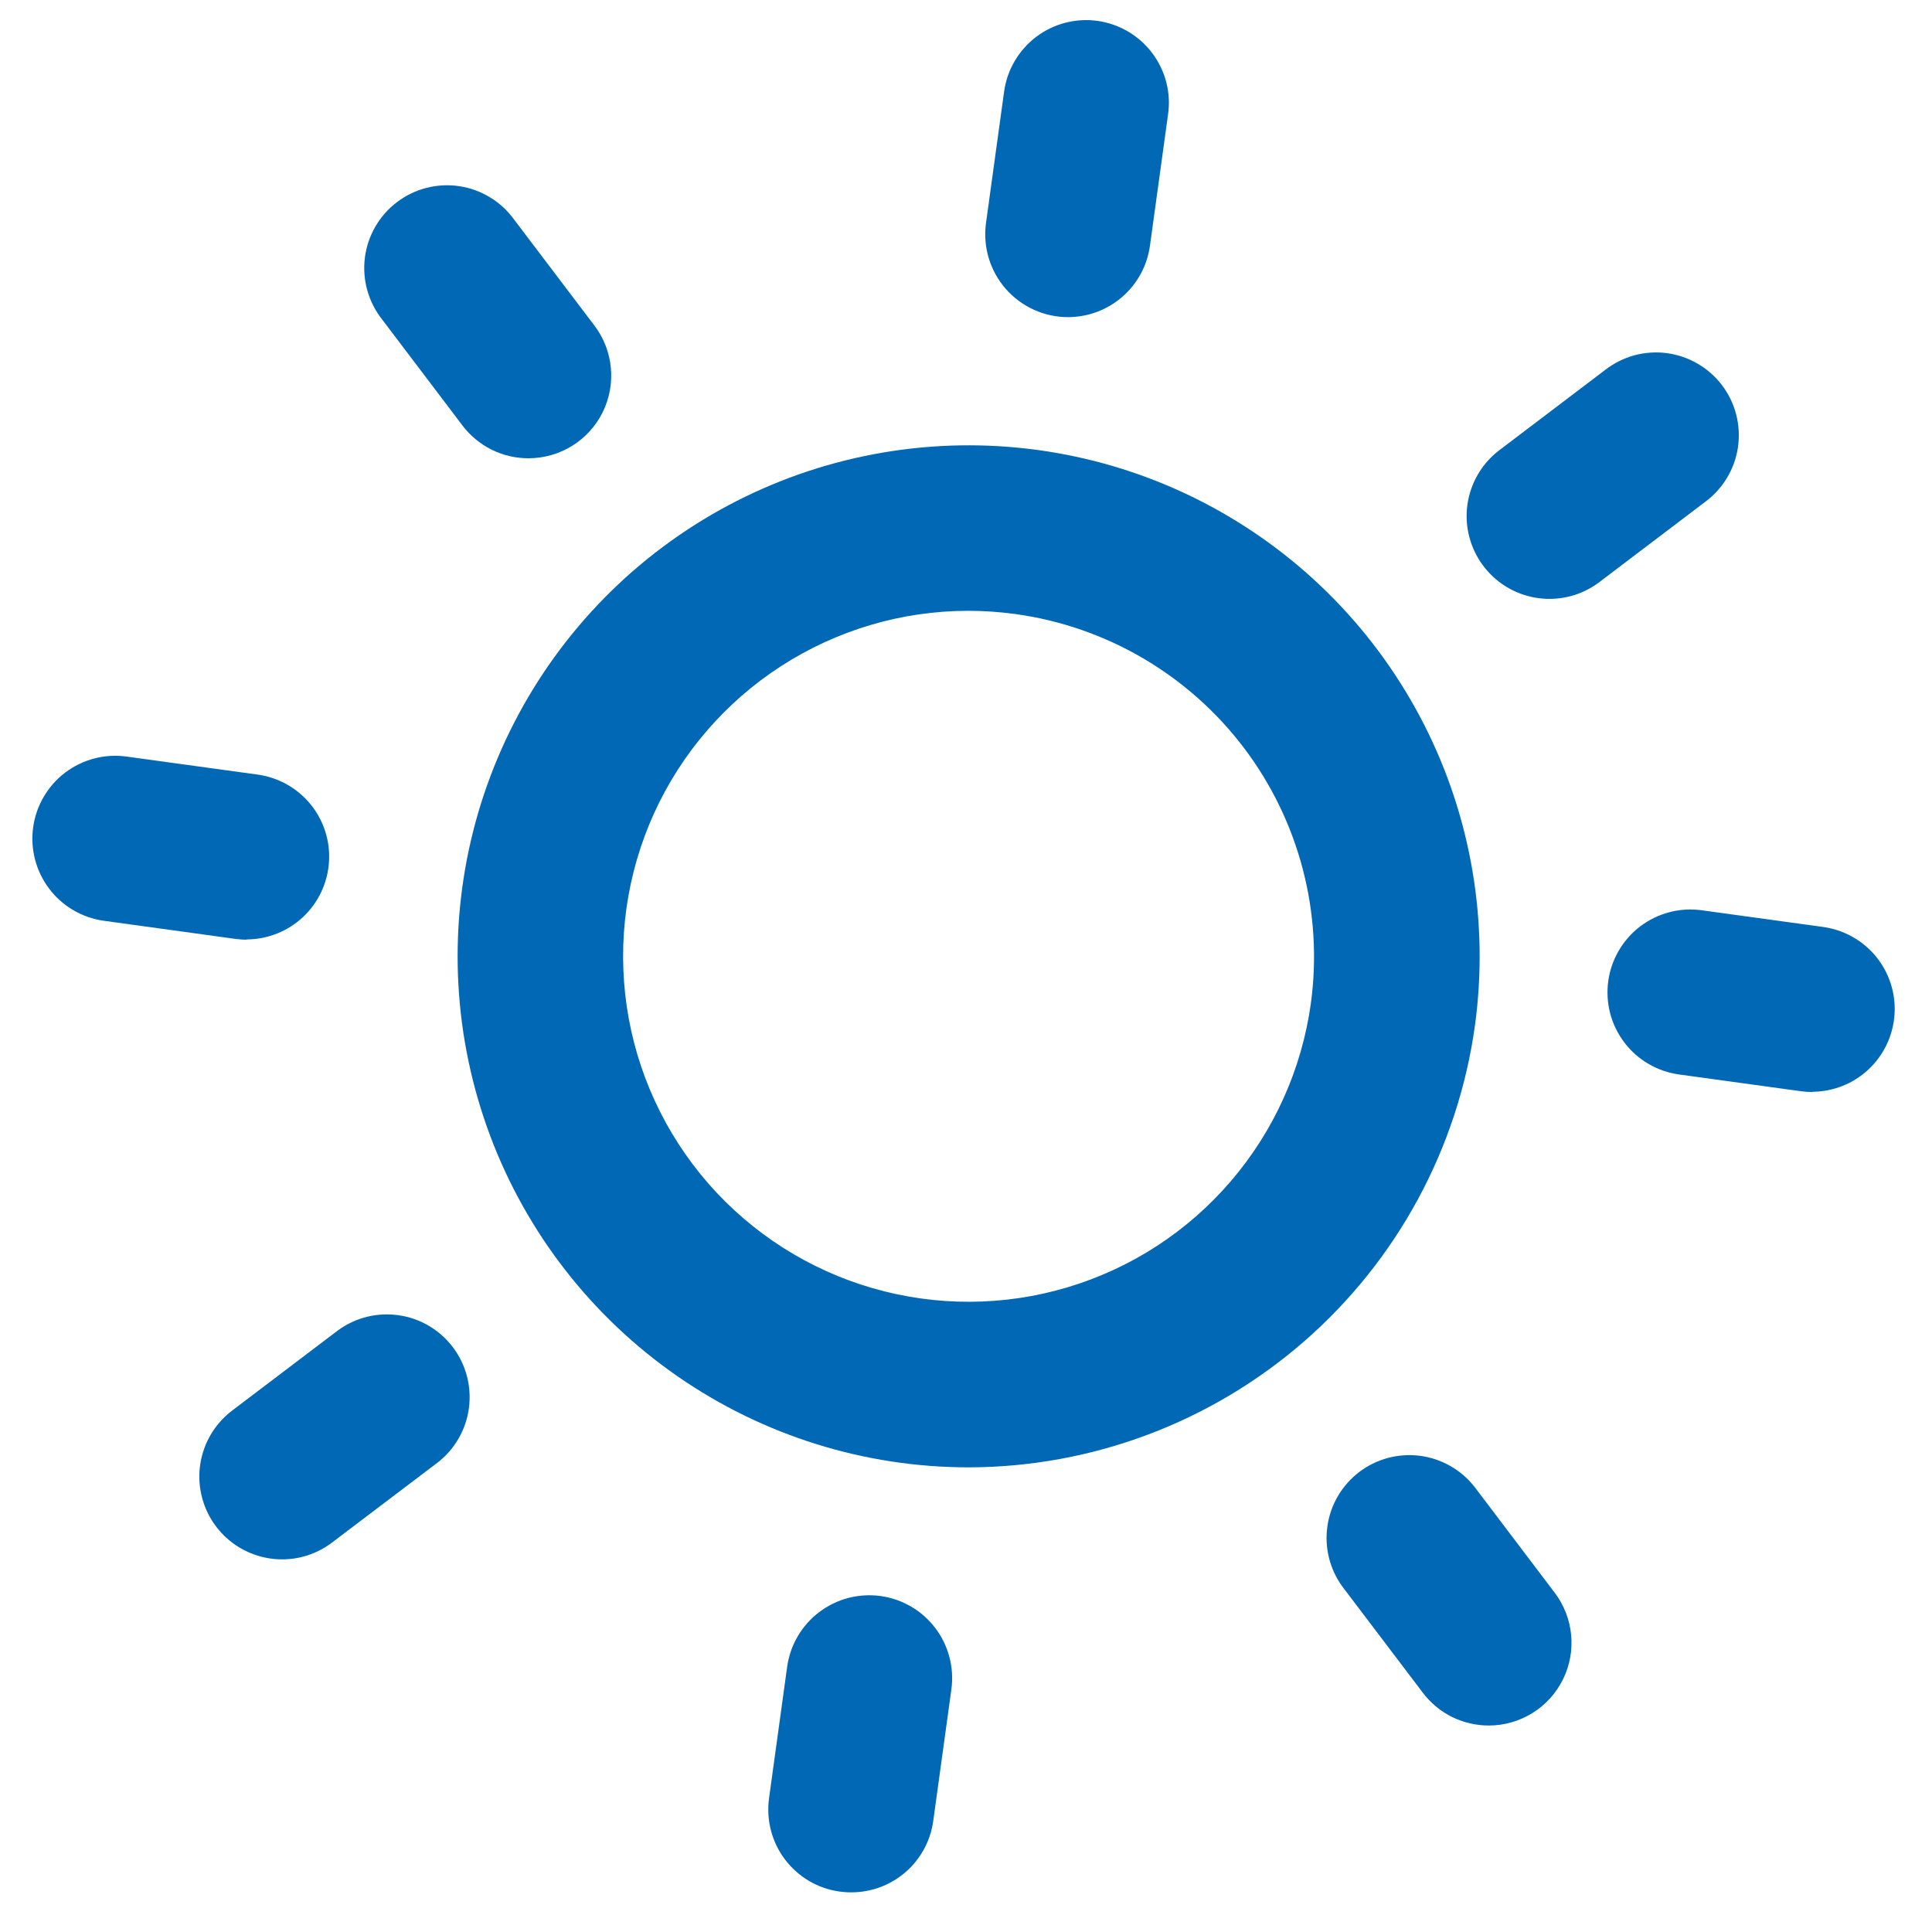
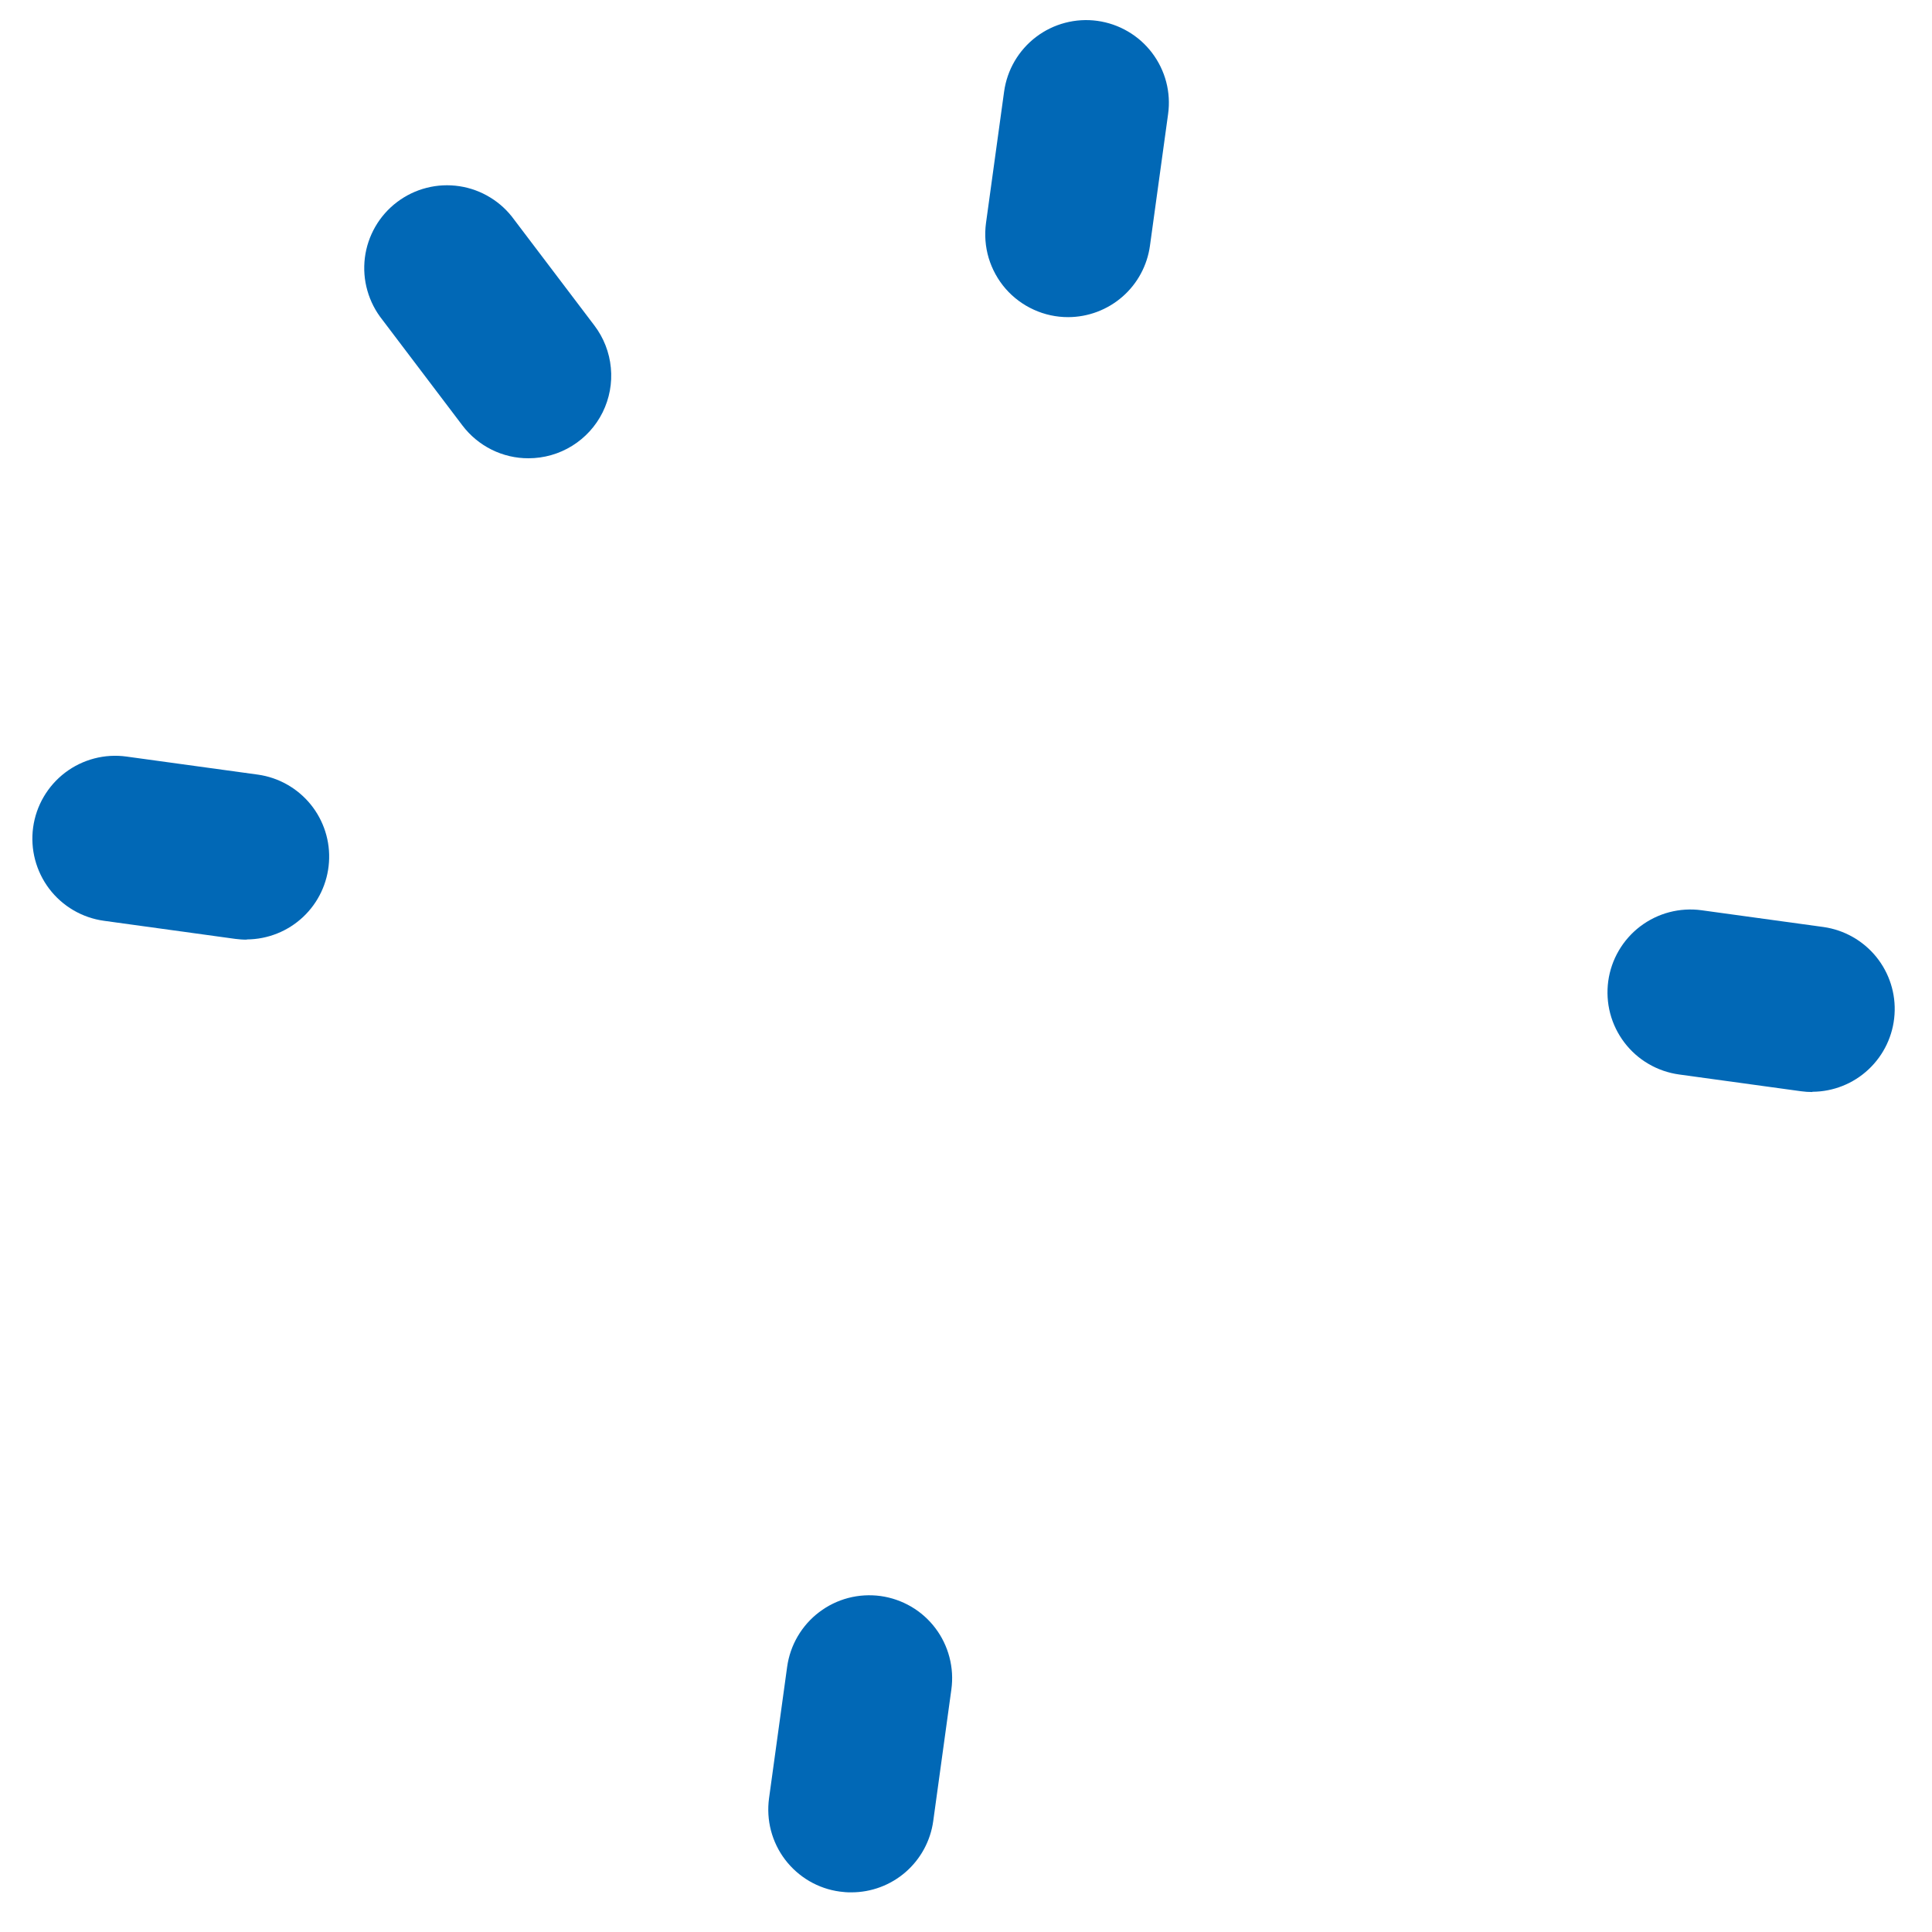
<svg xmlns="http://www.w3.org/2000/svg" width="40" height="40" viewBox="0 0 40 40" fill="none">
-   <path d="M20.062 30.38C17.907 30.381 15.804 29.725 14.032 28.498C12.261 27.272 10.906 25.534 10.149 23.517C9.392 21.5 9.269 19.3 9.796 17.211C10.323 15.122 11.476 13.244 13.099 11.827C14.723 10.411 16.74 9.524 18.881 9.285C21.022 9.046 23.185 9.466 25.081 10.49C26.977 11.514 28.515 13.091 29.49 15.013C30.465 16.934 30.829 19.107 30.536 21.242C30.183 23.771 28.93 26.088 27.006 27.767C25.081 29.446 22.616 30.374 20.062 30.38ZM20.04 12.646C18.667 12.648 17.325 13.046 16.172 13.791C15.019 14.536 14.105 15.596 13.538 16.846C12.972 18.096 12.777 19.483 12.977 20.841C13.177 22.199 13.764 23.47 14.666 24.504C15.569 25.538 16.75 26.29 18.069 26.671C19.387 27.052 20.788 27.045 22.103 26.652C23.418 26.259 24.592 25.496 25.485 24.453C26.378 23.411 26.952 22.134 27.14 20.775C27.396 18.896 26.897 16.992 25.752 15.481C24.606 13.97 22.908 12.975 21.03 12.714C20.702 12.669 20.371 12.646 20.04 12.646Z" fill="#0168B6" />
  <path d="M22.114 6.566C21.869 6.566 21.627 6.514 21.404 6.412C21.181 6.311 20.982 6.163 20.821 5.979C20.66 5.794 20.541 5.577 20.47 5.343C20.4 5.108 20.381 4.861 20.414 4.618L20.789 1.896C20.82 1.673 20.894 1.458 21.008 1.264C21.122 1.07 21.272 0.9 21.452 0.764C21.631 0.628 21.835 0.529 22.053 0.472C22.271 0.415 22.497 0.401 22.72 0.432C22.943 0.463 23.158 0.537 23.352 0.651C23.546 0.764 23.716 0.915 23.852 1.094C23.988 1.274 24.088 1.478 24.145 1.696C24.202 1.913 24.215 2.14 24.184 2.363L23.809 5.085C23.753 5.495 23.551 5.871 23.239 6.143C22.927 6.415 22.528 6.565 22.114 6.566Z" fill="#0168B6" />
  <path d="M10.942 9.488C10.678 9.489 10.416 9.428 10.179 9.31C9.942 9.192 9.735 9.021 9.575 8.81L7.916 6.62C7.774 6.442 7.668 6.236 7.606 6.016C7.543 5.796 7.526 5.565 7.554 5.338C7.582 5.111 7.656 4.892 7.77 4.694C7.884 4.496 8.037 4.322 8.22 4.184C8.402 4.046 8.61 3.945 8.832 3.889C9.054 3.832 9.284 3.821 9.511 3.855C9.737 3.889 9.954 3.968 10.149 4.088C10.345 4.207 10.514 4.365 10.647 4.55L12.306 6.739C12.499 6.993 12.617 7.296 12.647 7.614C12.678 7.931 12.618 8.251 12.477 8.537C12.335 8.823 12.116 9.063 11.845 9.231C11.574 9.399 11.261 9.488 10.942 9.488Z" fill="#0168B6" />
  <path d="M5.11 19.454C5.031 19.455 4.952 19.449 4.874 19.439L2.152 19.064C1.701 19.002 1.293 18.763 1.018 18.4C0.744 18.037 0.624 17.58 0.686 17.13C0.748 16.679 0.987 16.271 1.349 15.996C1.712 15.721 2.169 15.601 2.62 15.664L5.342 16.038C5.771 16.099 6.16 16.32 6.433 16.656C6.705 16.992 6.841 17.419 6.811 17.851C6.782 18.283 6.591 18.688 6.275 18.985C5.96 19.281 5.544 19.447 5.111 19.45L5.11 19.454Z" fill="#0168B6" />
-   <path d="M5.841 32.285C5.483 32.285 5.133 32.172 4.841 31.963C4.55 31.754 4.331 31.458 4.217 31.118C4.102 30.778 4.097 30.41 4.203 30.067C4.308 29.724 4.519 29.423 4.804 29.206L6.994 27.546C7.357 27.279 7.81 27.166 8.256 27.231C8.702 27.295 9.104 27.533 9.376 27.892C9.648 28.251 9.767 28.702 9.709 29.149C9.651 29.595 9.419 30.001 9.064 30.278L6.874 31.937C6.577 32.163 6.215 32.285 5.841 32.285Z" fill="#0168B6" />
  <path d="M17.622 39.179C17.543 39.18 17.465 39.174 17.386 39.163C17.163 39.133 16.949 39.059 16.754 38.945C16.56 38.831 16.39 38.68 16.254 38.501C16.118 38.322 16.019 38.117 15.962 37.9C15.905 37.682 15.892 37.455 15.922 37.232L16.297 34.51C16.328 34.287 16.402 34.072 16.516 33.878C16.63 33.683 16.781 33.513 16.961 33.377C17.14 33.241 17.345 33.141 17.563 33.084C17.781 33.027 18.008 33.014 18.231 33.044C18.455 33.075 18.67 33.15 18.864 33.263C19.059 33.377 19.229 33.528 19.365 33.708C19.501 33.887 19.6 34.092 19.657 34.31C19.714 34.528 19.728 34.755 19.697 34.978L19.322 37.7C19.266 38.111 19.062 38.487 18.75 38.759C18.437 39.031 18.037 39.18 17.622 39.179Z" fill="#0168B6" />
-   <path d="M30.825 35.725C30.56 35.725 30.299 35.664 30.061 35.547C29.824 35.429 29.617 35.257 29.458 35.046L27.798 32.856C27.531 32.493 27.418 32.04 27.483 31.595C27.547 31.149 27.785 30.747 28.143 30.475C28.502 30.203 28.954 30.083 29.401 30.141C29.847 30.2 30.253 30.431 30.53 30.786L32.189 32.976C32.381 33.23 32.499 33.533 32.529 33.85C32.559 34.168 32.5 34.487 32.358 34.773C32.216 35.059 31.998 35.299 31.727 35.467C31.456 35.635 31.143 35.725 30.825 35.725Z" fill="#0168B6" />
  <path d="M37.524 22.609C37.445 22.609 37.366 22.604 37.288 22.593L34.764 22.246C34.541 22.215 34.325 22.141 34.131 22.027C33.936 21.914 33.766 21.762 33.63 21.583C33.494 21.403 33.394 21.199 33.337 20.981C33.28 20.763 33.267 20.536 33.297 20.313C33.328 20.089 33.402 19.874 33.516 19.68C33.63 19.485 33.781 19.315 33.96 19.179C34.14 19.043 34.344 18.943 34.562 18.886C34.78 18.829 35.008 18.815 35.231 18.846L37.755 19.193C38.183 19.254 38.573 19.475 38.846 19.811C39.118 20.147 39.254 20.574 39.224 21.006C39.195 21.438 39.003 21.843 38.687 22.14C38.372 22.436 37.956 22.602 37.523 22.604L37.524 22.609Z" fill="#0168B6" />
-   <path d="M32.079 12.399C31.72 12.399 31.37 12.286 31.079 12.077C30.788 11.867 30.569 11.572 30.455 11.231C30.34 10.891 30.335 10.524 30.441 10.181C30.546 9.838 30.757 9.537 31.043 9.32L33.232 7.66C33.411 7.52 33.616 7.417 33.835 7.357C34.054 7.298 34.283 7.282 34.508 7.311C34.733 7.341 34.951 7.415 35.147 7.529C35.344 7.643 35.515 7.795 35.653 7.976C35.79 8.157 35.89 8.363 35.946 8.583C36.003 8.803 36.015 9.033 35.983 9.257C35.95 9.482 35.873 9.698 35.756 9.893C35.639 10.088 35.485 10.257 35.302 10.392L33.113 12.052C32.815 12.278 32.452 12.4 32.079 12.399Z" fill="#0168B6" />
</svg>